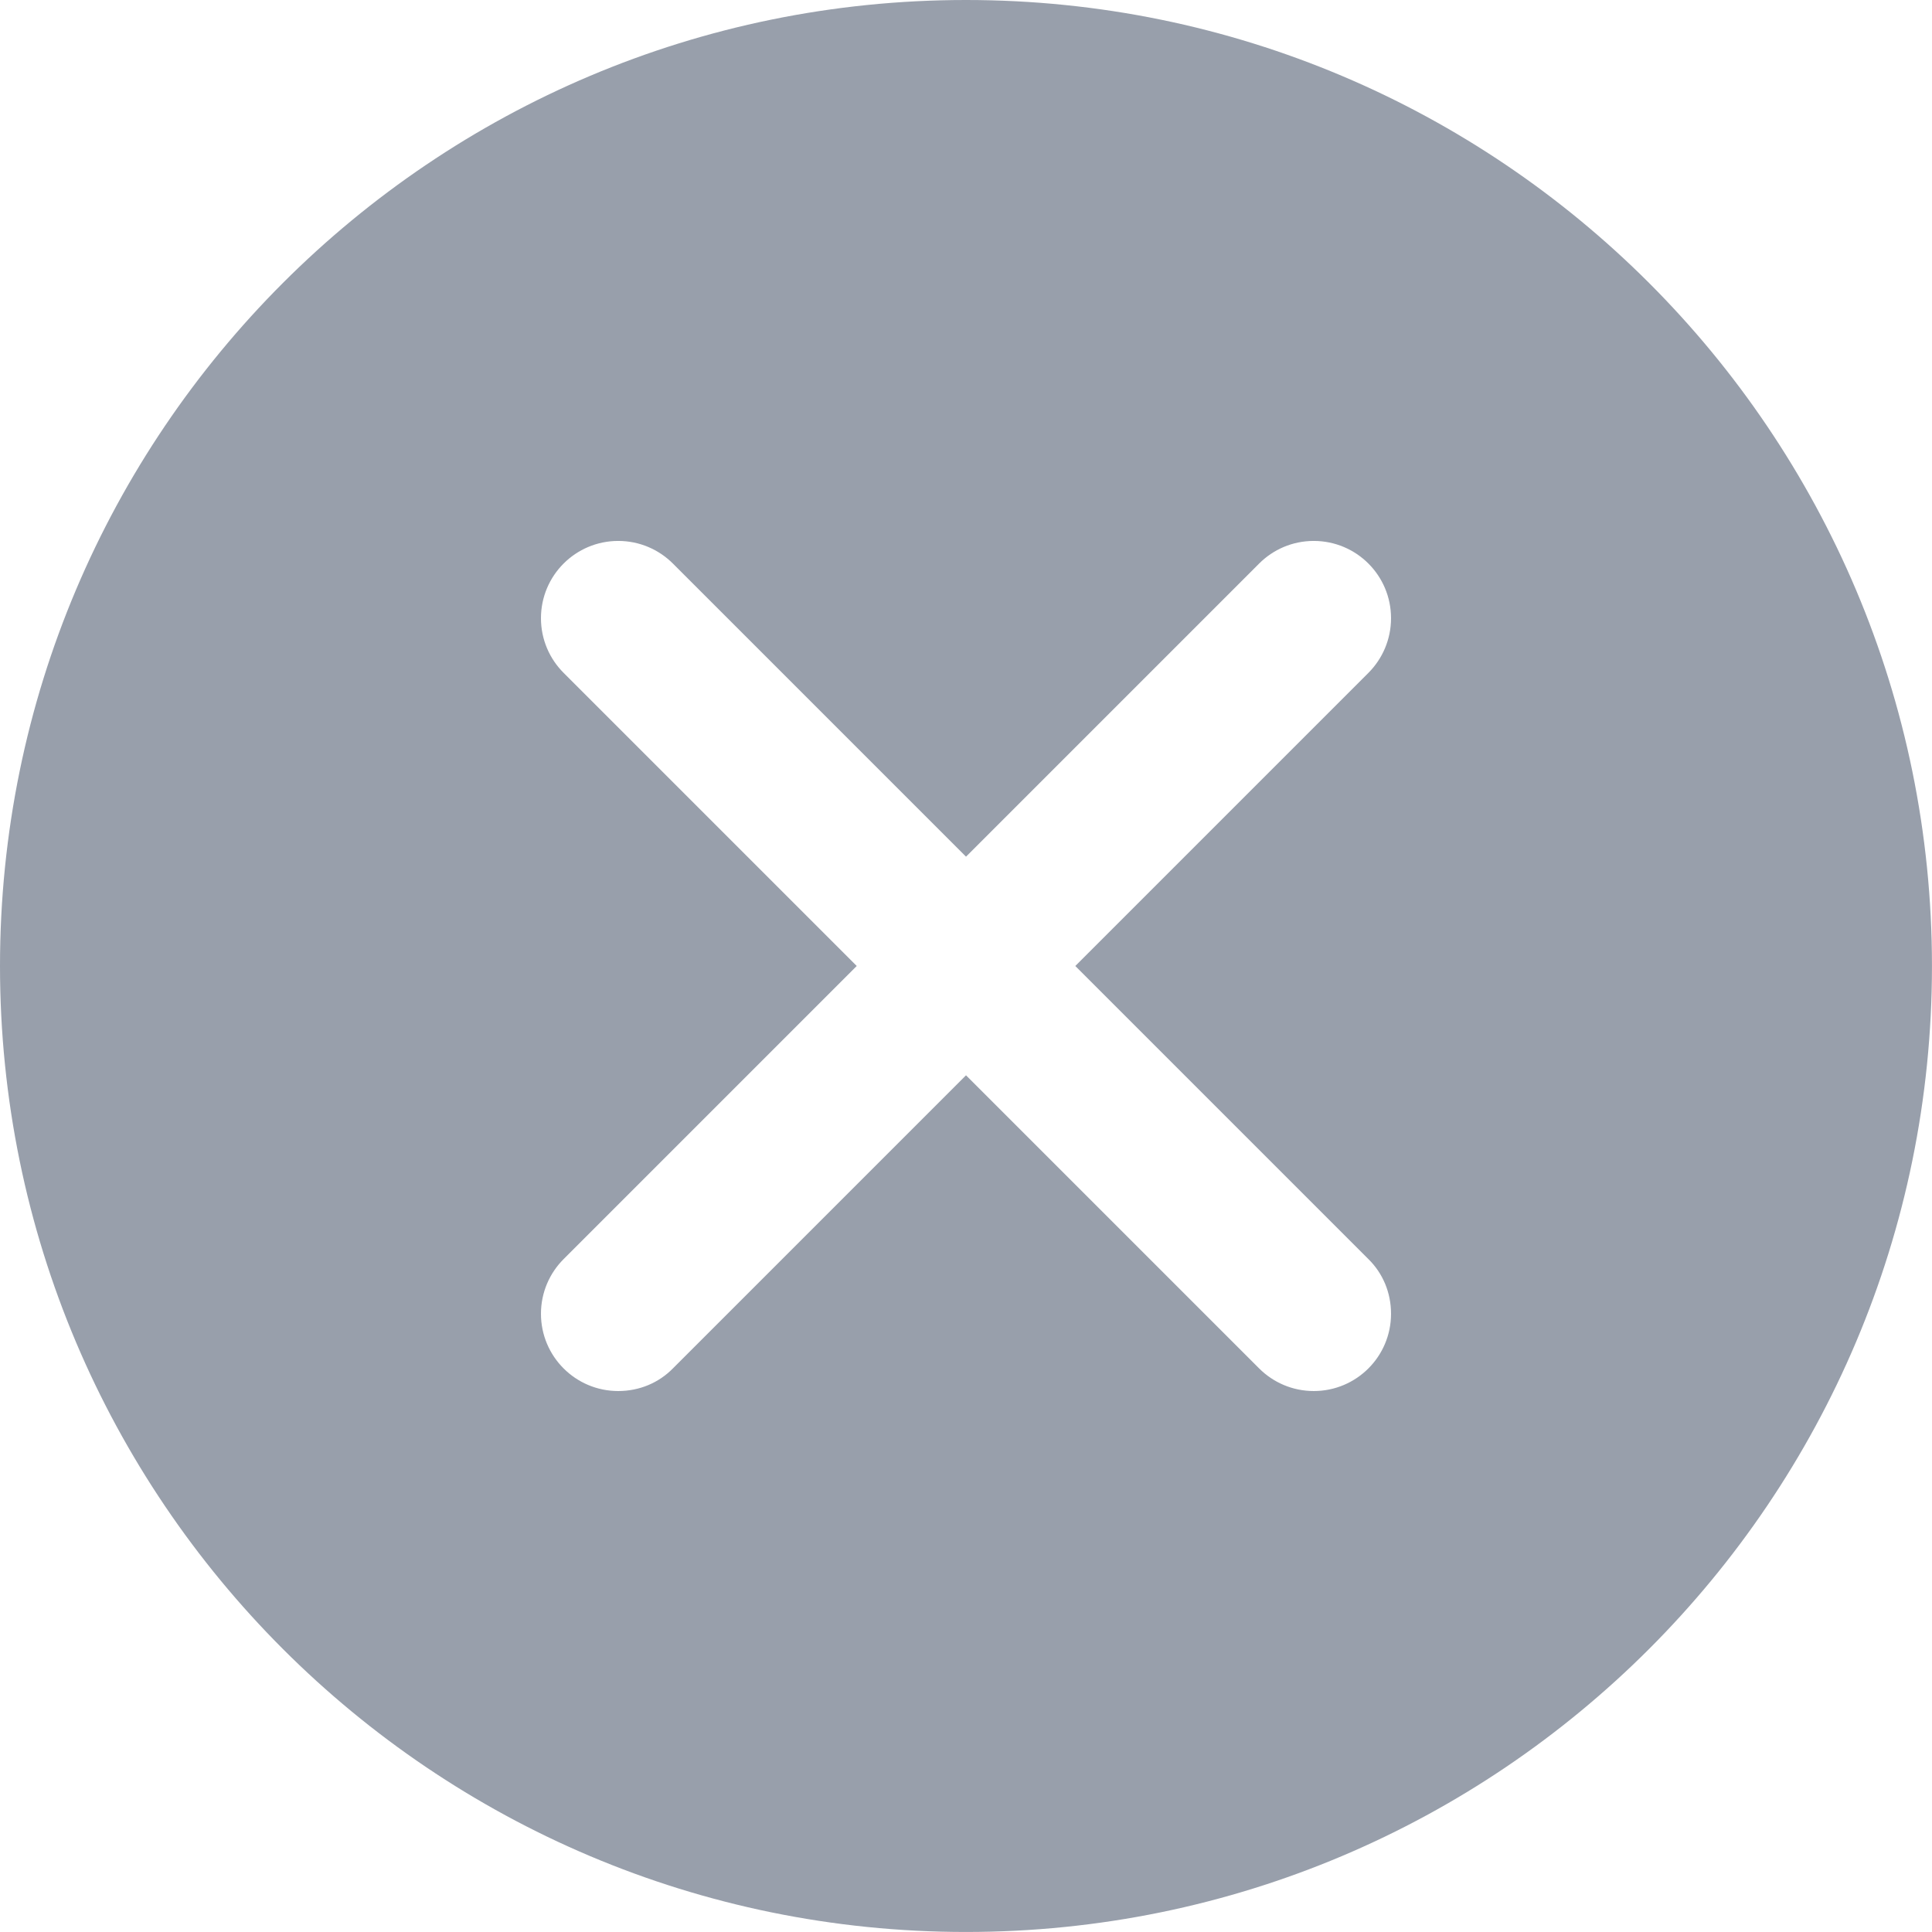
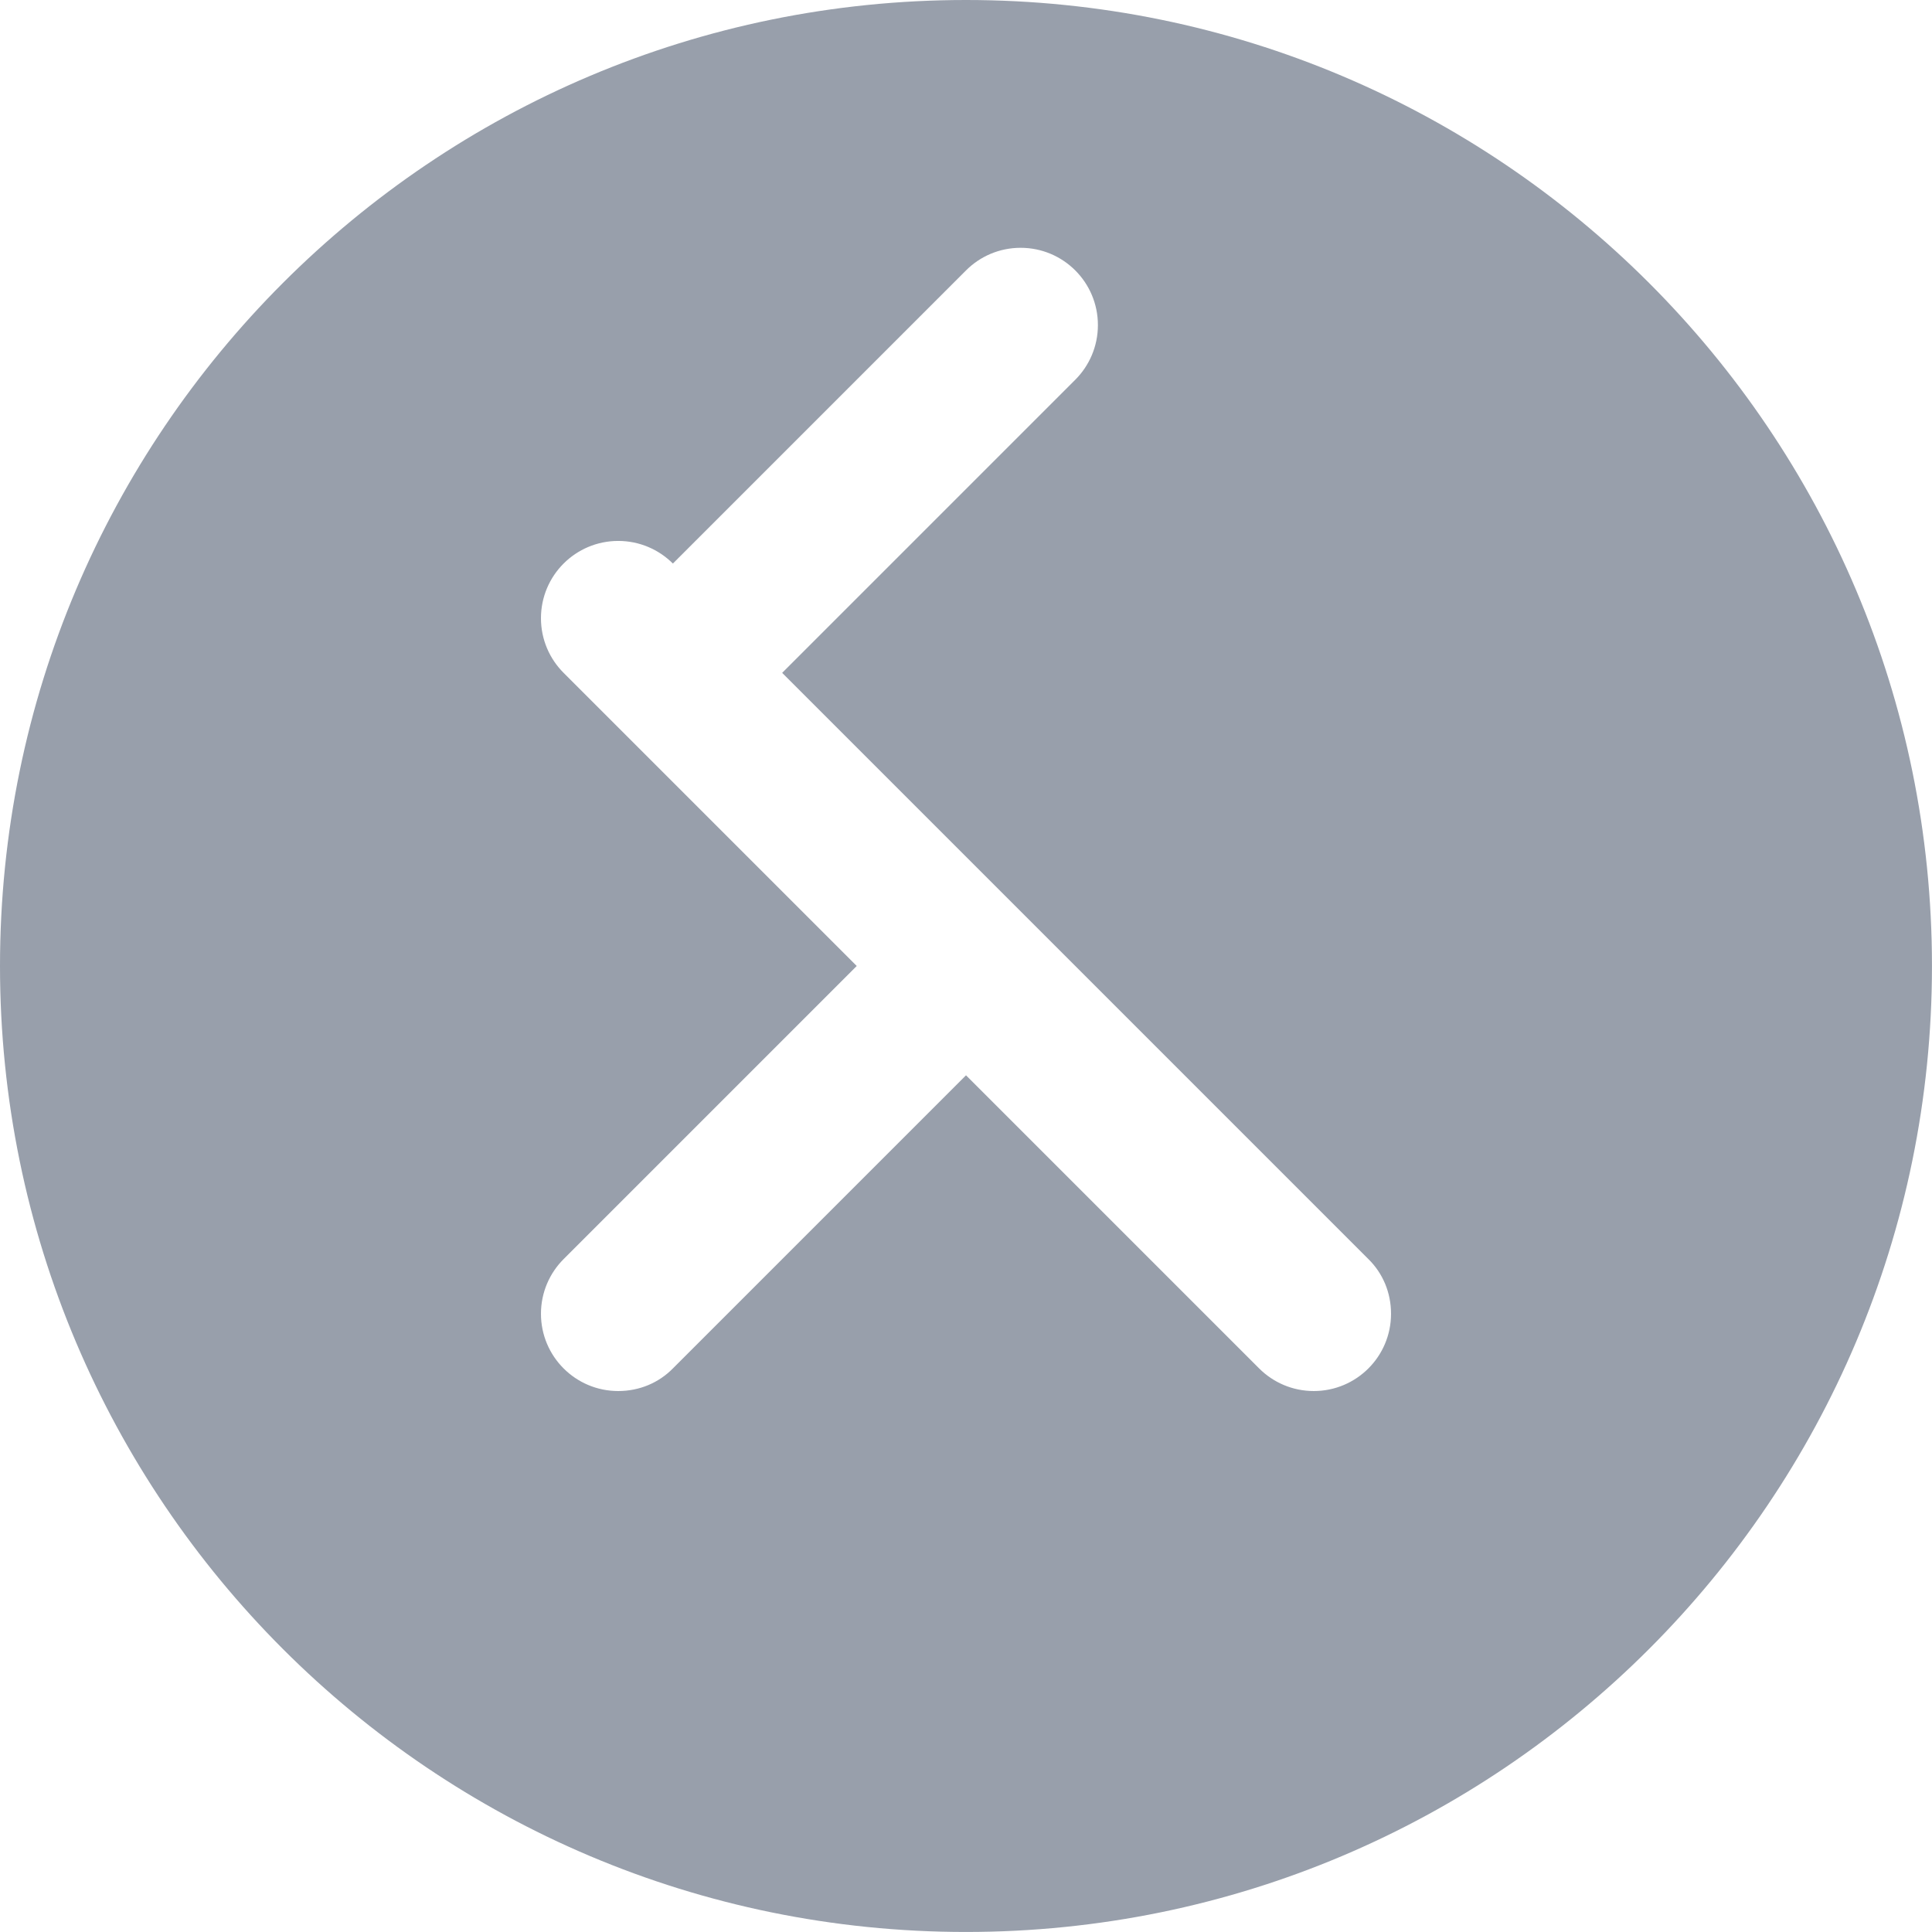
<svg xmlns="http://www.w3.org/2000/svg" version="1.1" id="Warstwa_1" x="0px" y="0px" width="59.385px" height="59.385px" viewBox="0 0 59.385 59.385" enable-background="new 0 0 59.385 59.385" xml:space="preserve">
-   <path fill="#989FAB" d="M29.692,0C13.294,0,0,13.294,0,29.692s13.294,29.692,29.692,29.692S59.384,46.09,59.384,29.692  S46.091,0,29.692,0z M42.062,38.702c0.438,0.43,0.695,1.023,0.695,1.68c0,1.313-1.063,2.375-2.375,2.375  c-0.656,0-1.25-0.266-1.679-0.695l-9.01-9.01l-9.01,9.01c-0.43,0.438-1.023,0.695-1.68,0.695c-1.312,0-2.375-1.063-2.375-2.375  c0-0.656,0.266-1.25,0.696-1.68l9.01-9.01l-9.01-9.01c-0.43-0.43-0.696-1.023-0.696-1.68c0-1.312,1.063-2.375,2.375-2.375  c0.656,0,1.25,0.266,1.68,0.695l9.01,9.01l9.01-9.01c0.43-0.43,1.022-0.695,1.679-0.695c1.313,0,2.375,1.063,2.375,2.375  c0,0.656-0.266,1.25-0.695,1.68l-9.01,9.01L42.062,38.702z" />
+   <path fill="#989FAB" d="M29.692,0C13.294,0,0,13.294,0,29.692s13.294,29.692,29.692,29.692S59.384,46.09,59.384,29.692  S46.091,0,29.692,0z M42.062,38.702c0.438,0.43,0.695,1.023,0.695,1.68c0,1.313-1.063,2.375-2.375,2.375  c-0.656,0-1.25-0.266-1.679-0.695l-9.01-9.01l-9.01,9.01c-0.43,0.438-1.023,0.695-1.68,0.695c-1.312,0-2.375-1.063-2.375-2.375  c0-0.656,0.266-1.25,0.696-1.68l9.01-9.01l-9.01-9.01c-0.43-0.43-0.696-1.023-0.696-1.68c0-1.312,1.063-2.375,2.375-2.375  c0.656,0,1.25,0.266,1.68,0.695l9.01-9.01c0.43-0.43,1.022-0.695,1.679-0.695c1.313,0,2.375,1.063,2.375,2.375  c0,0.656-0.266,1.25-0.695,1.68l-9.01,9.01L42.062,38.702z" />
</svg>